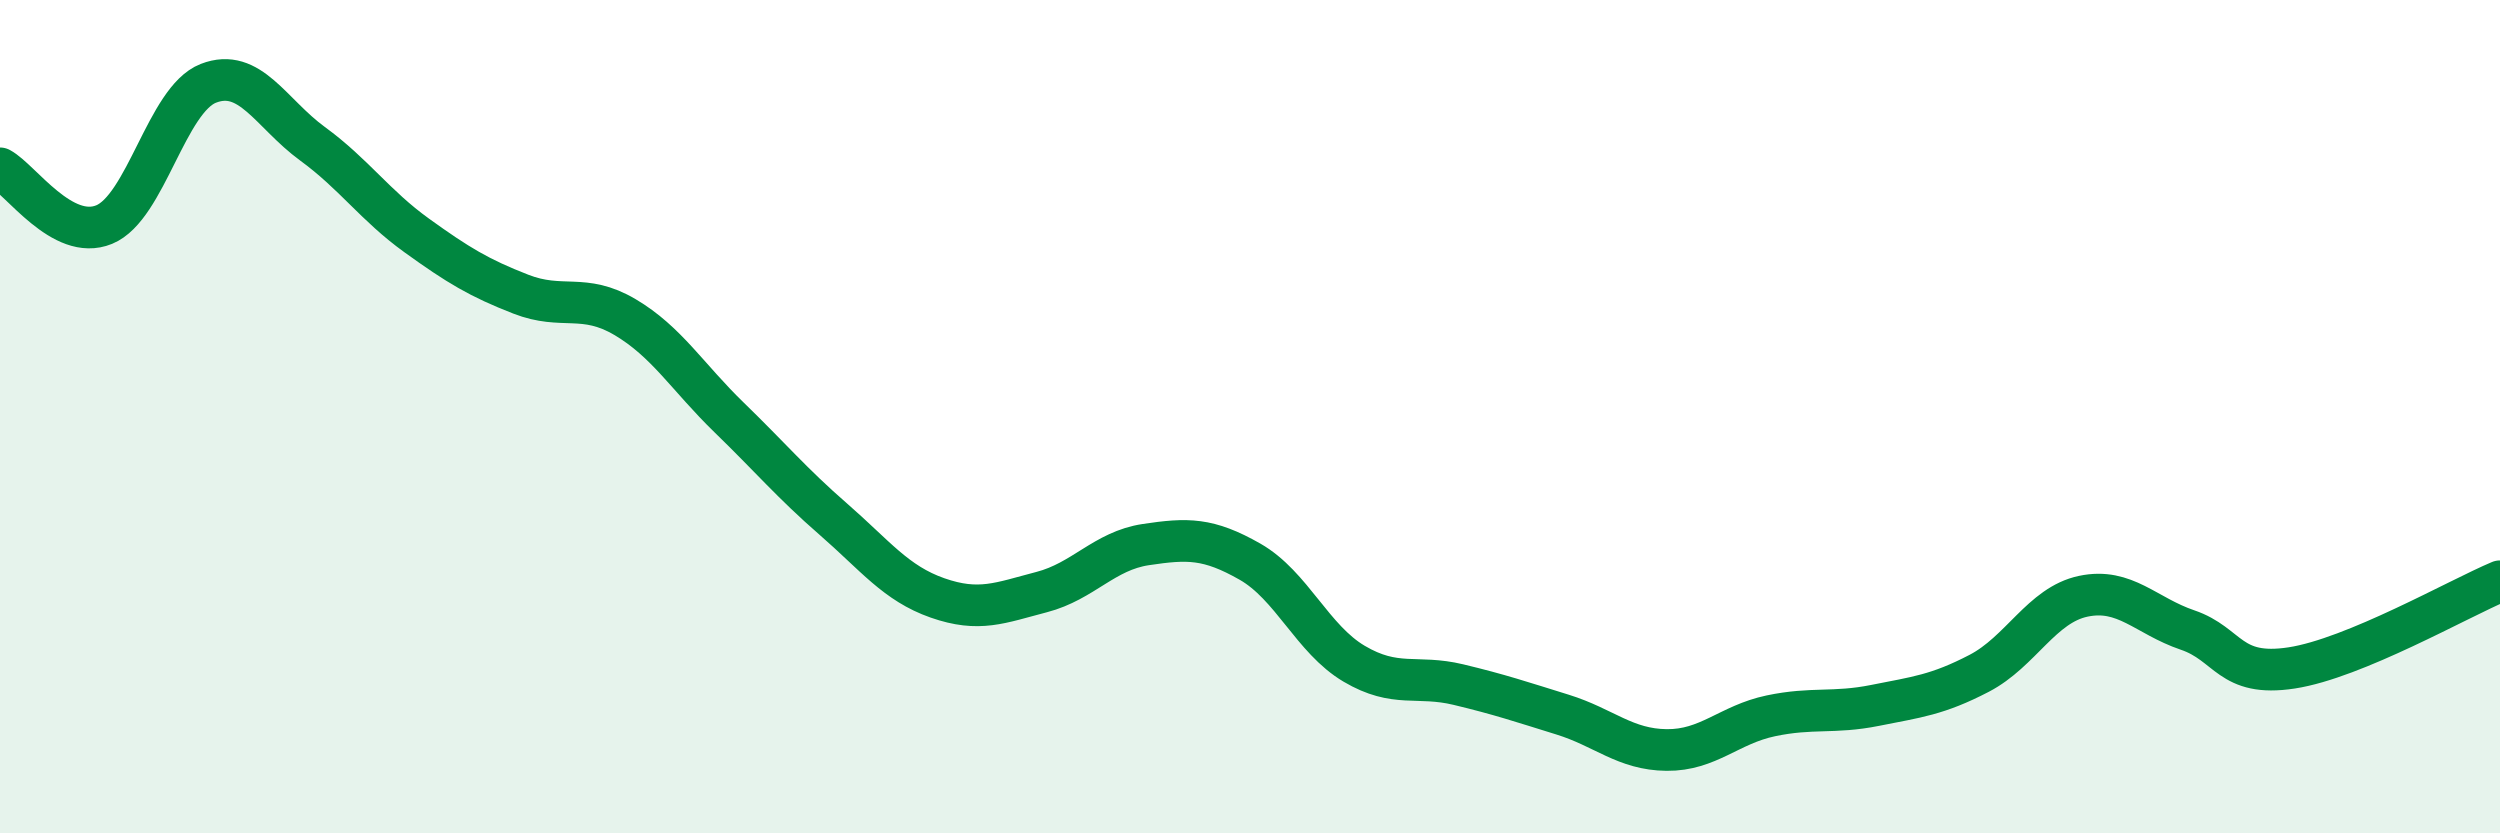
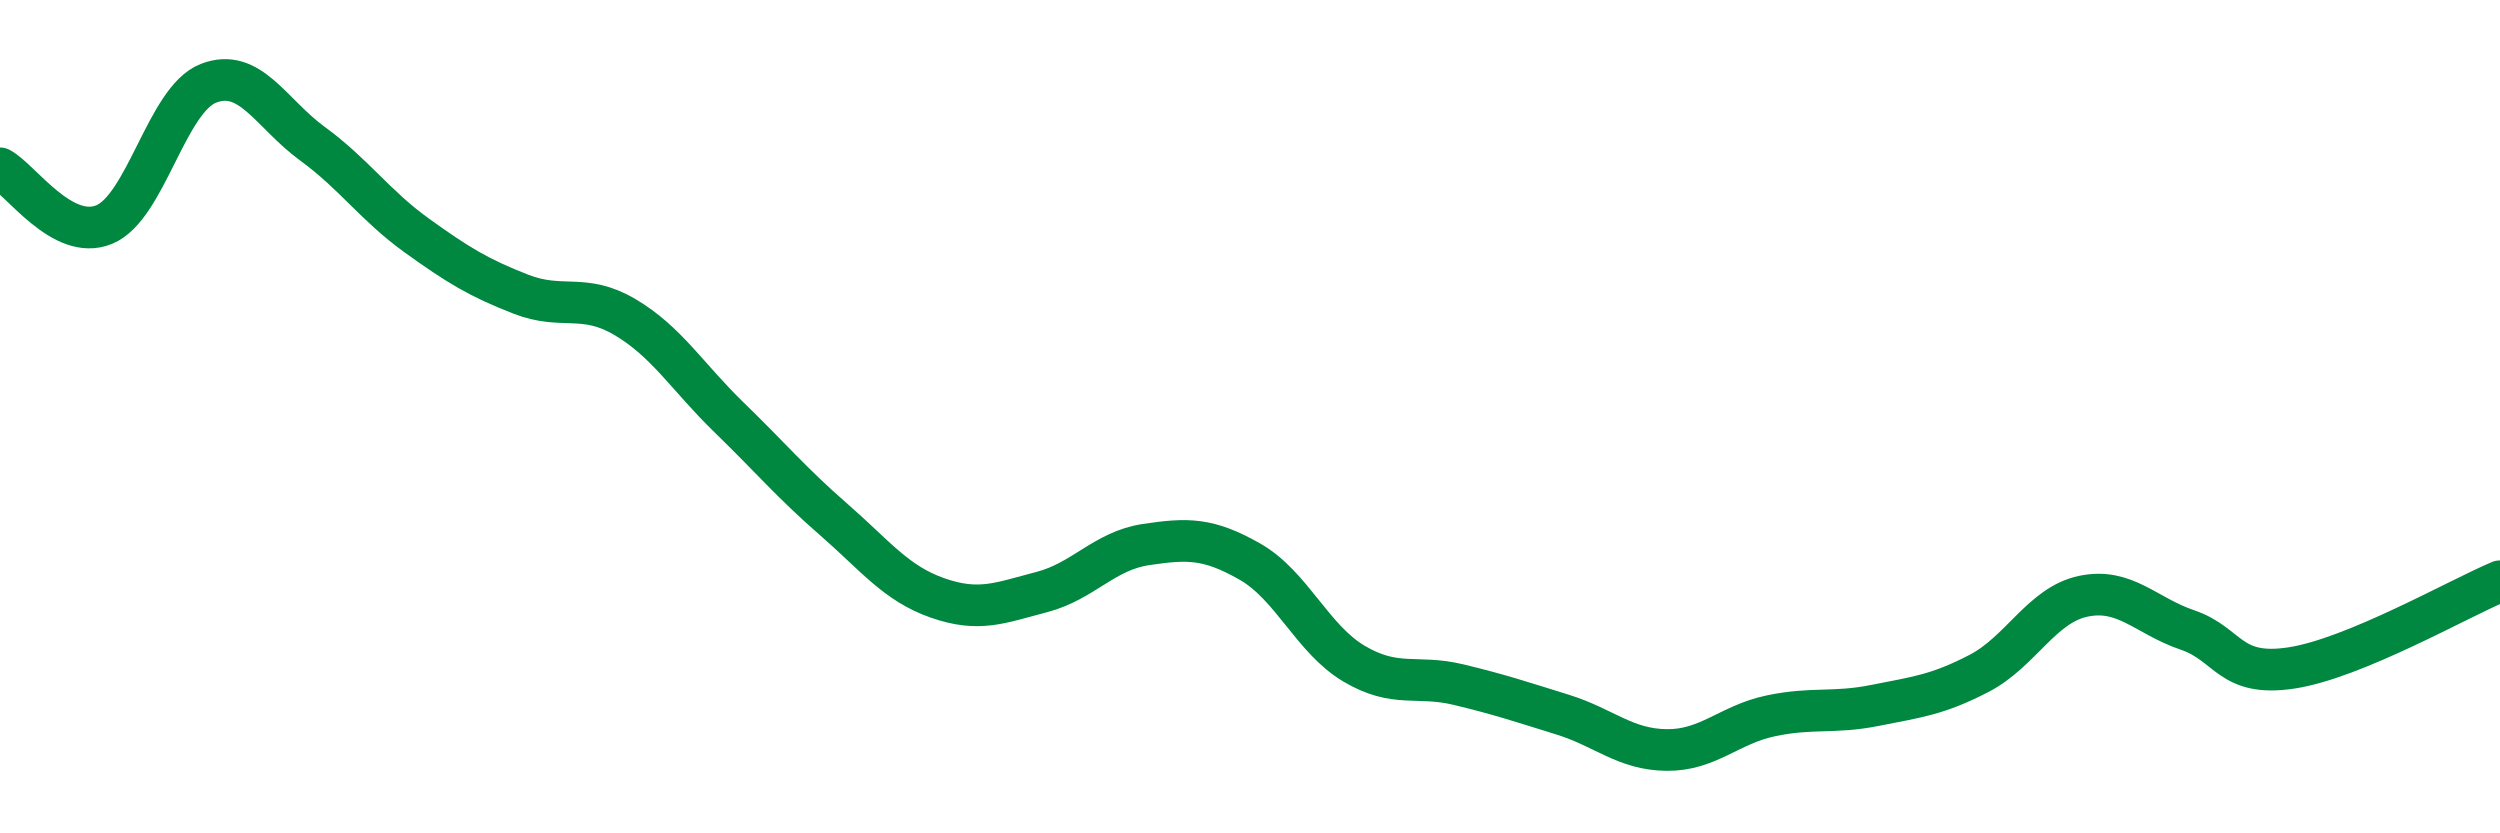
<svg xmlns="http://www.w3.org/2000/svg" width="60" height="20" viewBox="0 0 60 20">
-   <path d="M 0,4.04 C 0.5,4.31 1.5,5.8 2.5,5.39 C 3.5,4.98 4,2.39 5,2 C 6,1.61 6.5,2.72 7.5,3.45 C 8.5,4.18 9,4.93 10,5.65 C 11,6.37 11.5,6.67 12.5,7.06 C 13.5,7.45 14,7.02 15,7.61 C 16,8.2 16.5,9.05 17.5,10.02 C 18.5,10.99 19,11.59 20,12.46 C 21,13.33 21.5,14 22.5,14.35 C 23.5,14.7 24,14.47 25,14.21 C 26,13.95 26.5,13.22 27.5,13.07 C 28.5,12.92 29,12.91 30,13.48 C 31,14.05 31.5,15.34 32.5,15.93 C 33.5,16.52 34,16.19 35,16.43 C 36,16.67 36.5,16.84 37.5,17.15 C 38.5,17.46 39,17.99 40,18 C 41,18.01 41.5,17.39 42.5,17.18 C 43.5,16.97 44,17.13 45,16.93 C 46,16.73 46.5,16.68 47.5,16.16 C 48.5,15.64 49,14.52 50,14.31 C 51,14.1 51.5,14.78 52.5,15.12 C 53.5,15.46 53.5,16.26 55,16.03 C 56.5,15.8 59,14.37 60,13.95L60 20L0 20Z" fill="#008740" opacity="0.1" stroke-linecap="round" stroke-linejoin="round" />
  <path d="M 0,4.04 C 0.5,4.31 1.5,5.8 2.5,5.39 C 3.5,4.98 4,2.39 5,2 C 6,1.61 6.5,2.72 7.5,3.45 C 8.5,4.18 9,4.93 10,5.65 C 11,6.37 11.5,6.67 12.5,7.06 C 13.5,7.45 14,7.02 15,7.61 C 16,8.2 16.5,9.05 17.5,10.02 C 18.5,10.99 19,11.59 20,12.46 C 21,13.33 21.5,14 22.5,14.35 C 23.5,14.7 24,14.47 25,14.21 C 26,13.95 26.5,13.22 27.5,13.07 C 28.5,12.92 29,12.91 30,13.48 C 31,14.05 31.5,15.34 32.5,15.93 C 33.5,16.52 34,16.19 35,16.43 C 36,16.67 36.5,16.84 37.5,17.15 C 38.5,17.46 39,17.99 40,18 C 41,18.01 41.5,17.39 42.5,17.18 C 43.5,16.97 44,17.13 45,16.93 C 46,16.73 46.5,16.68 47.5,16.16 C 48.5,15.64 49,14.52 50,14.31 C 51,14.1 51.5,14.78 52.5,15.12 C 53.5,15.46 53.5,16.26 55,16.03 C 56.5,15.8 59,14.37 60,13.95" stroke="#008740" stroke-width="1" fill="none" stroke-linecap="round" stroke-linejoin="round" />
</svg>